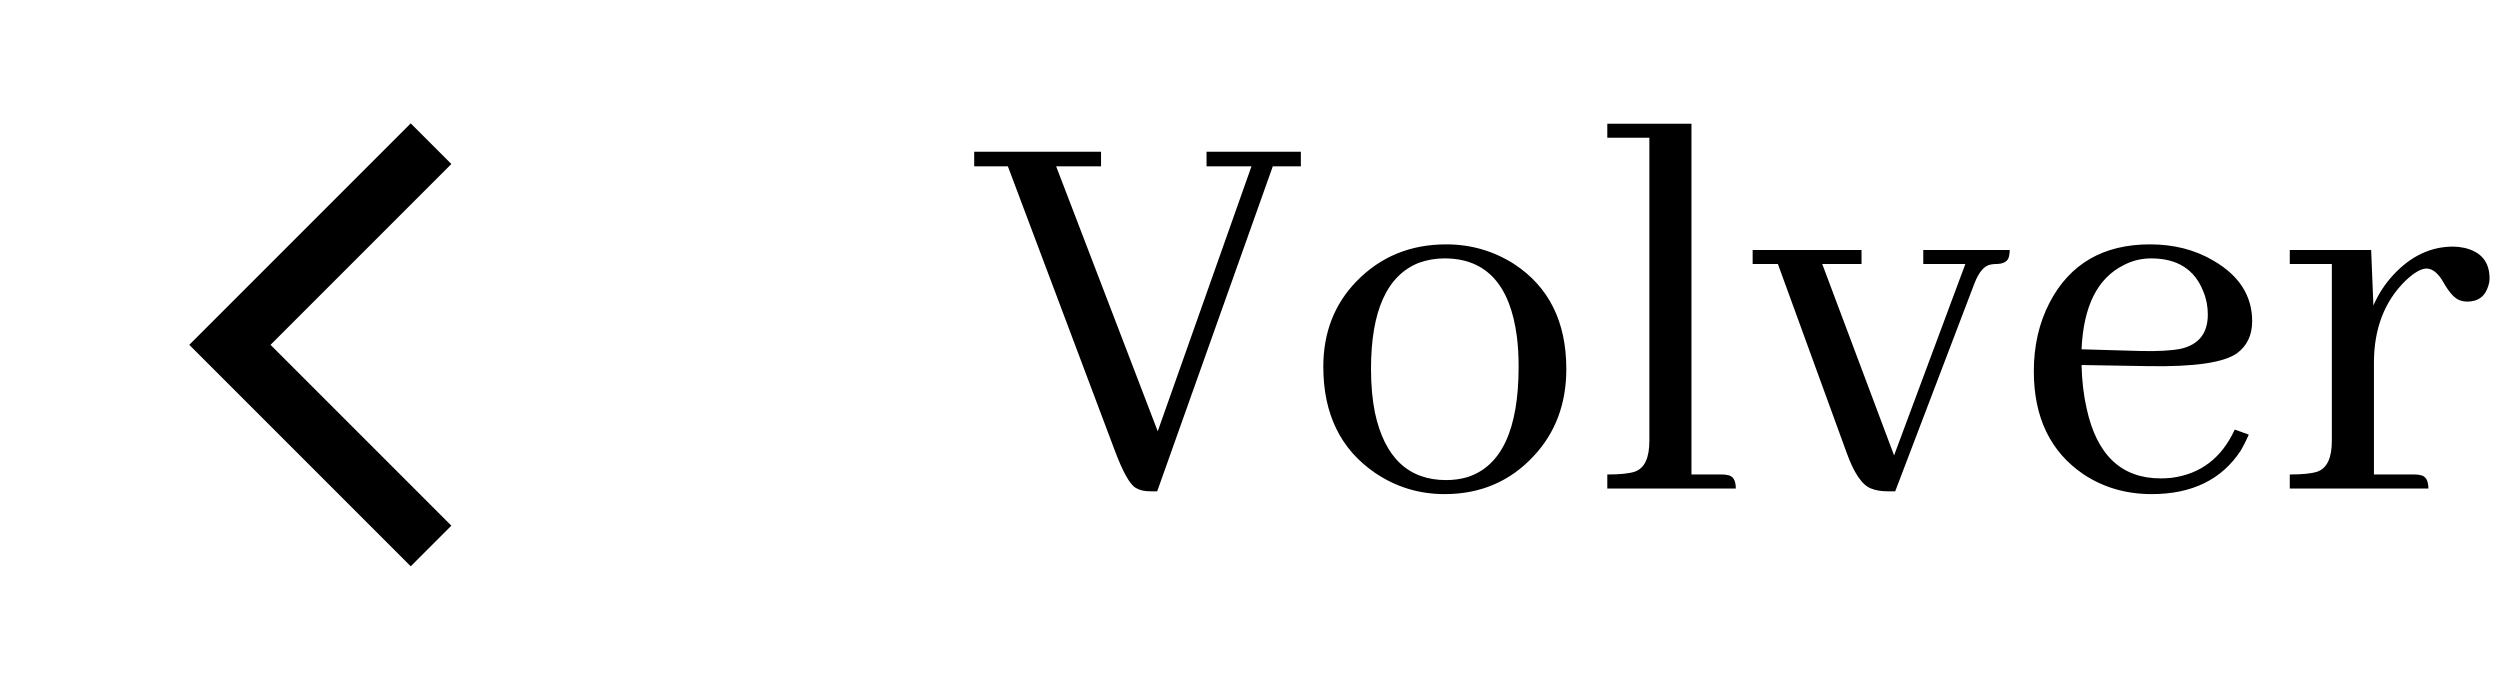
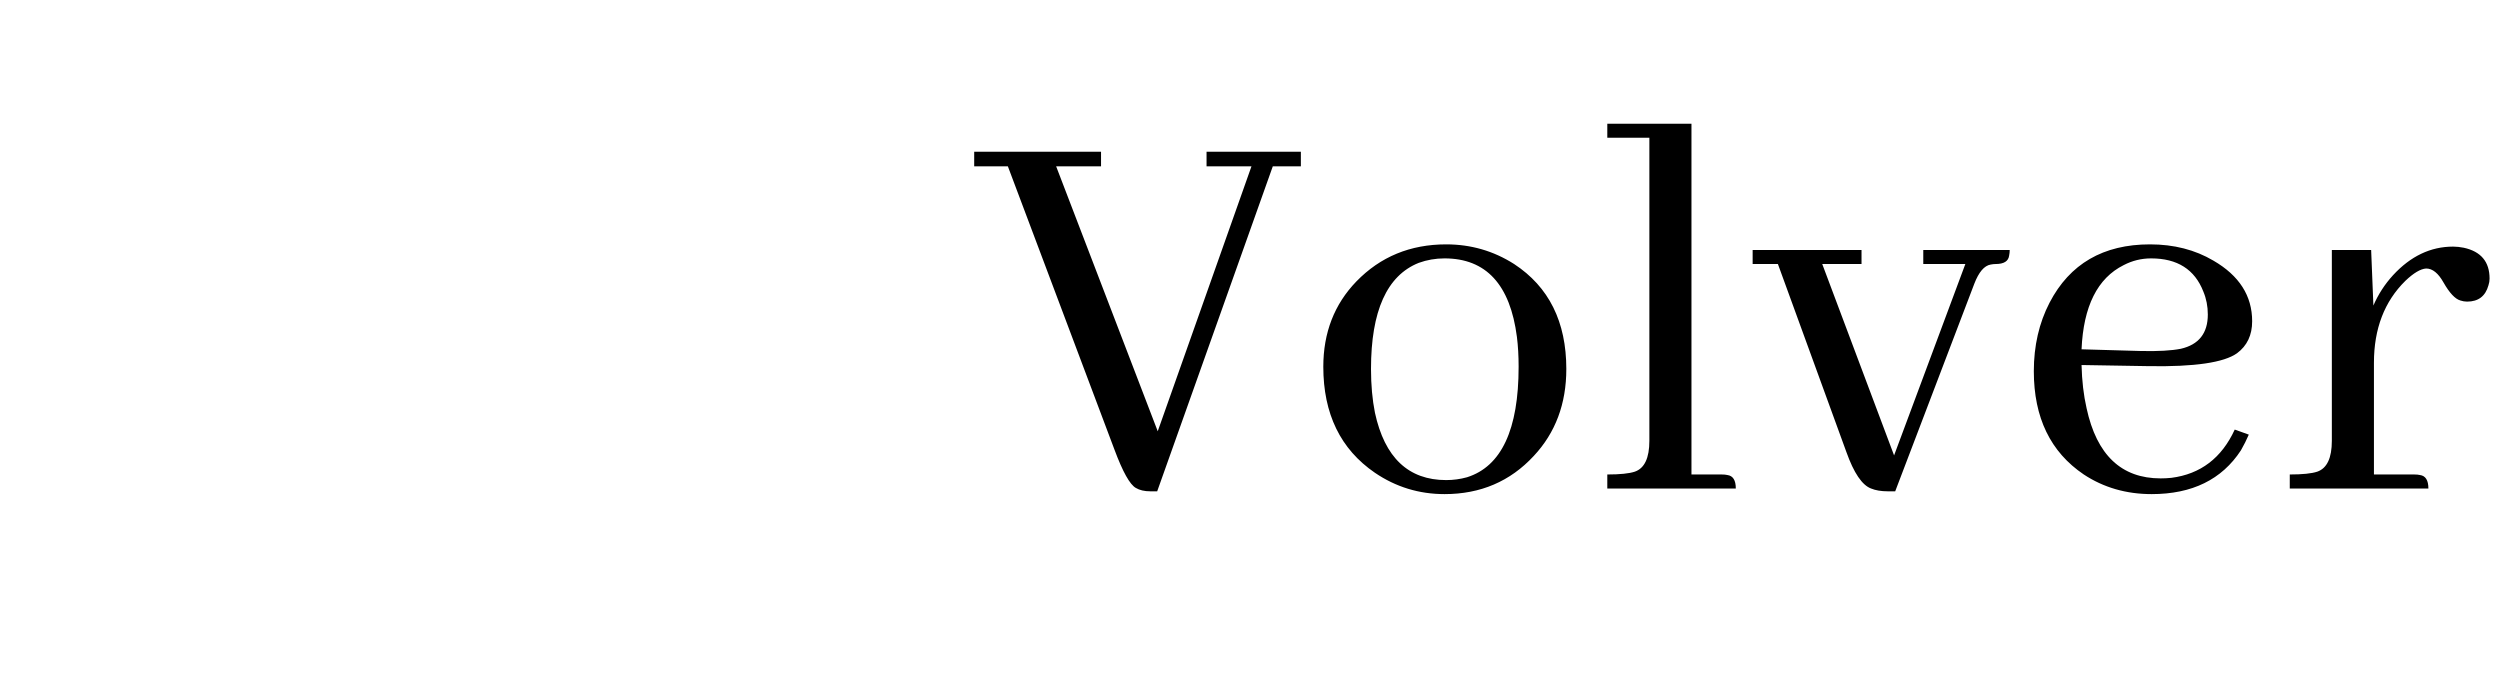
<svg xmlns="http://www.w3.org/2000/svg" width="87" height="24" viewBox="0 0 87 24" fill="none">
-   <path fill-rule="evenodd" clip-rule="evenodd" d="M6.586 12L14.293 4.293L15.707 5.707L9.414 12L15.707 18.293L14.293 19.707L6.586 12Z" fill="black" />
-   <path d="M40.27 17.098H40.035C39.827 17.098 39.658 17.059 39.527 16.98C39.319 16.863 39.072 16.421 38.785 15.652L35.074 5.789H33.902V5.281H38.316V5.789H36.754L40.289 15.008L43.551 5.789H41.988V5.281H45.27V5.789H44.293L40.27 17.098ZM47.711 12.84C47.711 13.4 47.757 13.908 47.848 14.363C48.186 15.926 49.013 16.707 50.328 16.707C50.575 16.707 50.816 16.674 51.051 16.609C52.249 16.232 52.848 14.949 52.848 12.762C52.848 12.384 52.828 12.039 52.789 11.727C52.555 9.904 51.715 8.992 50.27 8.992C49.957 8.992 49.658 9.044 49.371 9.148C48.264 9.591 47.711 10.822 47.711 12.84ZM50.328 8.504C51.188 8.504 51.975 8.732 52.691 9.188C53.902 9.982 54.508 11.199 54.508 12.84C54.508 14.051 54.13 15.06 53.375 15.867C52.555 16.753 51.52 17.195 50.27 17.195C49.384 17.195 48.577 16.948 47.848 16.453C46.65 15.633 46.051 14.402 46.051 12.762C46.051 11.577 46.435 10.587 47.203 9.793C48.036 8.934 49.078 8.504 50.328 8.504ZM59.918 16.512C59.996 16.512 60.061 16.518 60.113 16.531C60.309 16.557 60.406 16.713 60.406 17H55.934V16.512C56.376 16.512 56.695 16.479 56.891 16.414C57.229 16.297 57.398 15.939 57.398 15.34V4.793H55.934V4.305H58.863V16.512H59.918ZM64.781 9.188H63.414L65.914 15.848L68.394 9.188H66.93V8.699H69.938C69.938 8.764 69.931 8.829 69.918 8.895C69.892 9.09 69.736 9.188 69.449 9.188C69.397 9.188 69.338 9.194 69.273 9.207C69.052 9.246 68.863 9.467 68.707 9.871L65.953 17.098H65.699C65.465 17.098 65.269 17.065 65.113 17C64.801 16.883 64.514 16.46 64.254 15.73L61.871 9.188H60.992V8.699H64.781V9.188ZM74.859 8.992C74.521 8.992 74.202 9.07 73.902 9.227C72.991 9.682 72.503 10.659 72.438 12.156L74.508 12.215C75.107 12.228 75.569 12.202 75.894 12.137C76.519 11.993 76.832 11.596 76.832 10.945C76.832 10.659 76.78 10.392 76.676 10.145C76.376 9.376 75.771 8.992 74.859 8.992ZM78.258 15.125C78.18 15.307 78.088 15.49 77.984 15.672C77.32 16.688 76.285 17.195 74.879 17.195C73.993 17.195 73.206 16.967 72.516 16.512C71.357 15.73 70.777 14.533 70.777 12.918C70.777 12.033 70.96 11.238 71.324 10.535C72.027 9.181 73.193 8.504 74.82 8.504C75.654 8.504 76.389 8.693 77.027 9.07C77.926 9.591 78.375 10.294 78.375 11.18C78.375 11.662 78.199 12.033 77.848 12.293C77.392 12.618 76.37 12.768 74.781 12.742L72.438 12.703C72.451 13.25 72.509 13.751 72.613 14.207C72.965 15.835 73.824 16.648 75.191 16.648C75.309 16.648 75.432 16.642 75.562 16.629C76.578 16.499 77.314 15.939 77.769 14.949L78.258 15.125ZM84.019 16.512C84.098 16.512 84.163 16.518 84.215 16.531C84.41 16.557 84.508 16.713 84.508 17H79.684V16.512C80.126 16.512 80.445 16.479 80.641 16.414C80.979 16.297 81.148 15.939 81.148 15.34V9.188H79.684V8.699H82.516L82.594 10.633C82.763 10.242 82.991 9.891 83.277 9.578C83.889 8.914 84.586 8.582 85.367 8.582C85.484 8.582 85.608 8.595 85.738 8.621C86.337 8.751 86.637 9.109 86.637 9.695C86.637 9.773 86.624 9.852 86.598 9.93C86.493 10.307 86.246 10.496 85.856 10.496C85.777 10.496 85.699 10.483 85.621 10.457C85.439 10.405 85.243 10.197 85.035 9.832C84.853 9.507 84.651 9.344 84.43 9.344C84.234 9.357 83.993 9.5 83.707 9.773C82.978 10.49 82.613 11.44 82.613 12.625V16.512H84.019Z" fill="black" />
+   <path d="M40.27 17.098H40.035C39.827 17.098 39.658 17.059 39.527 16.98C39.319 16.863 39.072 16.421 38.785 15.652L35.074 5.789H33.902V5.281H38.316V5.789H36.754L40.289 15.008L43.551 5.789H41.988V5.281H45.27V5.789H44.293L40.27 17.098ZM47.711 12.84C47.711 13.4 47.757 13.908 47.848 14.363C48.186 15.926 49.013 16.707 50.328 16.707C50.575 16.707 50.816 16.674 51.051 16.609C52.249 16.232 52.848 14.949 52.848 12.762C52.848 12.384 52.828 12.039 52.789 11.727C52.555 9.904 51.715 8.992 50.27 8.992C49.957 8.992 49.658 9.044 49.371 9.148C48.264 9.591 47.711 10.822 47.711 12.84ZM50.328 8.504C51.188 8.504 51.975 8.732 52.691 9.188C53.902 9.982 54.508 11.199 54.508 12.84C54.508 14.051 54.13 15.06 53.375 15.867C52.555 16.753 51.52 17.195 50.27 17.195C49.384 17.195 48.577 16.948 47.848 16.453C46.65 15.633 46.051 14.402 46.051 12.762C46.051 11.577 46.435 10.587 47.203 9.793C48.036 8.934 49.078 8.504 50.328 8.504ZM59.918 16.512C59.996 16.512 60.061 16.518 60.113 16.531C60.309 16.557 60.406 16.713 60.406 17H55.934V16.512C56.376 16.512 56.695 16.479 56.891 16.414C57.229 16.297 57.398 15.939 57.398 15.34V4.793H55.934V4.305H58.863V16.512H59.918ZM64.781 9.188H63.414L65.914 15.848L68.394 9.188H66.93V8.699H69.938C69.938 8.764 69.931 8.829 69.918 8.895C69.892 9.09 69.736 9.188 69.449 9.188C69.397 9.188 69.338 9.194 69.273 9.207C69.052 9.246 68.863 9.467 68.707 9.871L65.953 17.098H65.699C65.465 17.098 65.269 17.065 65.113 17C64.801 16.883 64.514 16.46 64.254 15.73L61.871 9.188H60.992V8.699H64.781V9.188ZM74.859 8.992C74.521 8.992 74.202 9.07 73.902 9.227C72.991 9.682 72.503 10.659 72.438 12.156L74.508 12.215C75.107 12.228 75.569 12.202 75.894 12.137C76.519 11.993 76.832 11.596 76.832 10.945C76.832 10.659 76.78 10.392 76.676 10.145C76.376 9.376 75.771 8.992 74.859 8.992ZM78.258 15.125C78.18 15.307 78.088 15.49 77.984 15.672C77.32 16.688 76.285 17.195 74.879 17.195C73.993 17.195 73.206 16.967 72.516 16.512C71.357 15.73 70.777 14.533 70.777 12.918C70.777 12.033 70.96 11.238 71.324 10.535C72.027 9.181 73.193 8.504 74.82 8.504C75.654 8.504 76.389 8.693 77.027 9.07C77.926 9.591 78.375 10.294 78.375 11.18C78.375 11.662 78.199 12.033 77.848 12.293C77.392 12.618 76.37 12.768 74.781 12.742L72.438 12.703C72.451 13.25 72.509 13.751 72.613 14.207C72.965 15.835 73.824 16.648 75.191 16.648C75.309 16.648 75.432 16.642 75.562 16.629C76.578 16.499 77.314 15.939 77.769 14.949L78.258 15.125ZM84.019 16.512C84.098 16.512 84.163 16.518 84.215 16.531C84.41 16.557 84.508 16.713 84.508 17H79.684V16.512C80.126 16.512 80.445 16.479 80.641 16.414C80.979 16.297 81.148 15.939 81.148 15.34V9.188V8.699H82.516L82.594 10.633C82.763 10.242 82.991 9.891 83.277 9.578C83.889 8.914 84.586 8.582 85.367 8.582C85.484 8.582 85.608 8.595 85.738 8.621C86.337 8.751 86.637 9.109 86.637 9.695C86.637 9.773 86.624 9.852 86.598 9.93C86.493 10.307 86.246 10.496 85.856 10.496C85.777 10.496 85.699 10.483 85.621 10.457C85.439 10.405 85.243 10.197 85.035 9.832C84.853 9.507 84.651 9.344 84.43 9.344C84.234 9.357 83.993 9.5 83.707 9.773C82.978 10.49 82.613 11.44 82.613 12.625V16.512H84.019Z" fill="black" />
</svg>